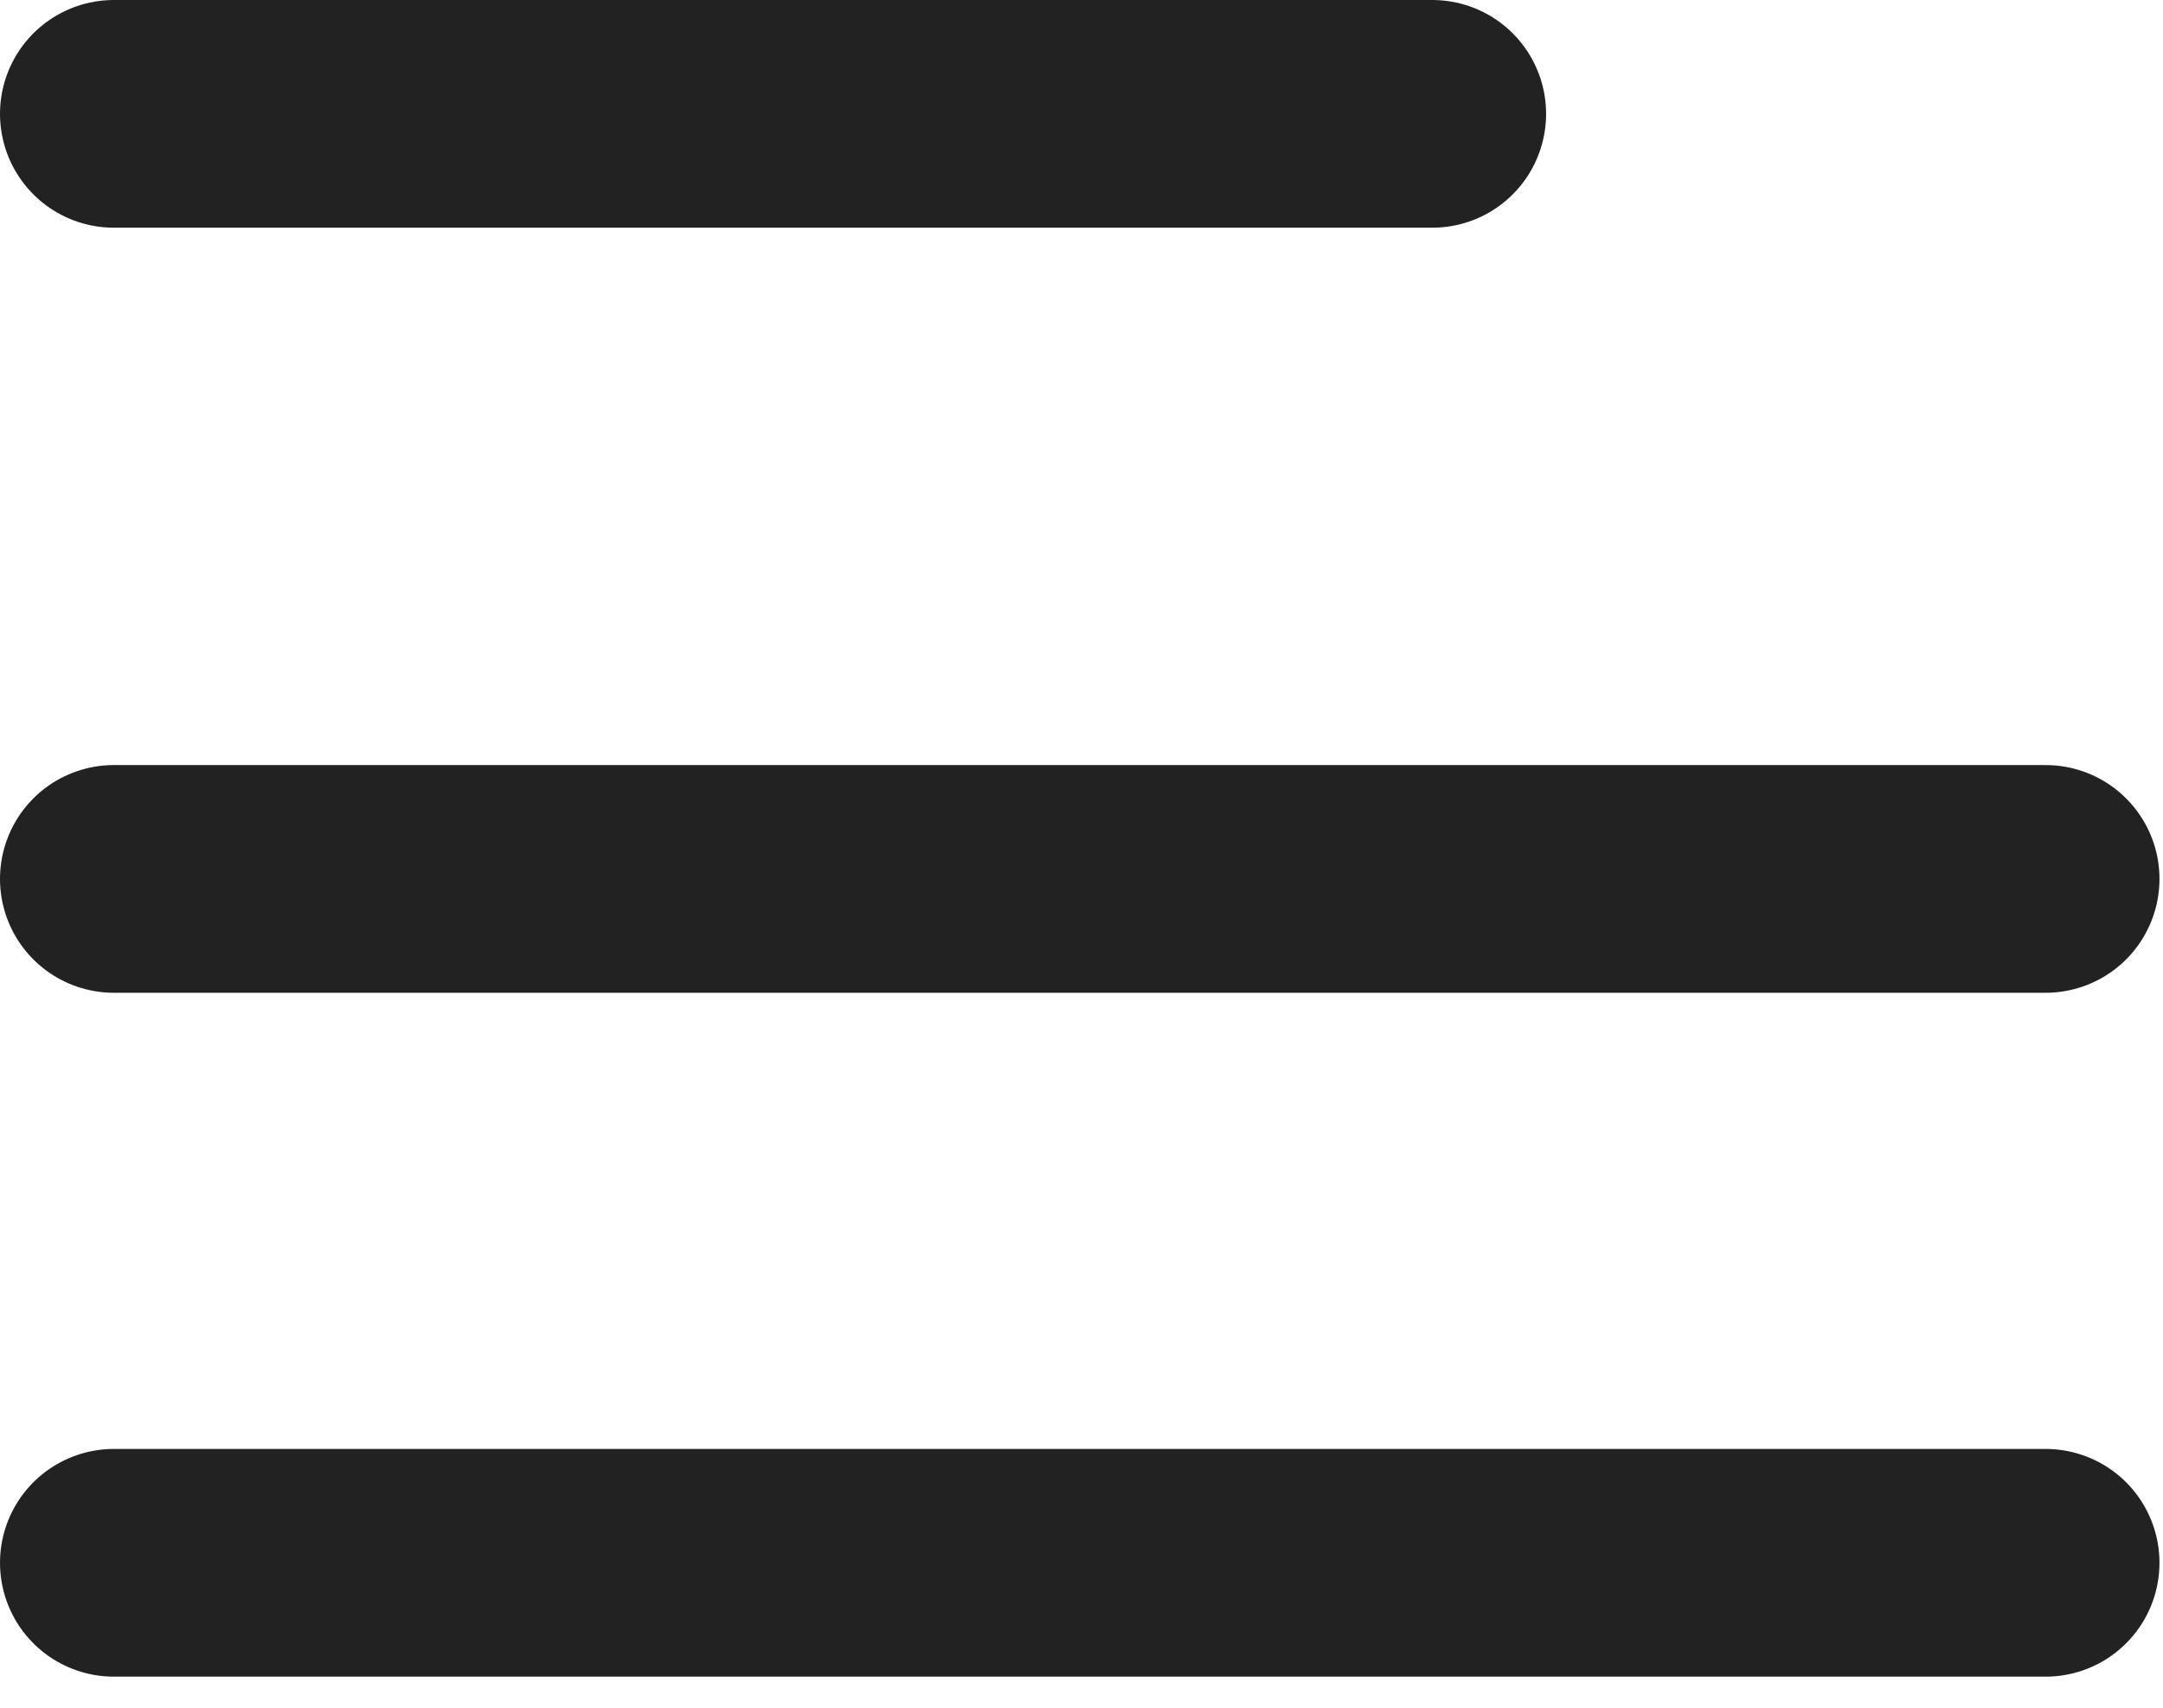
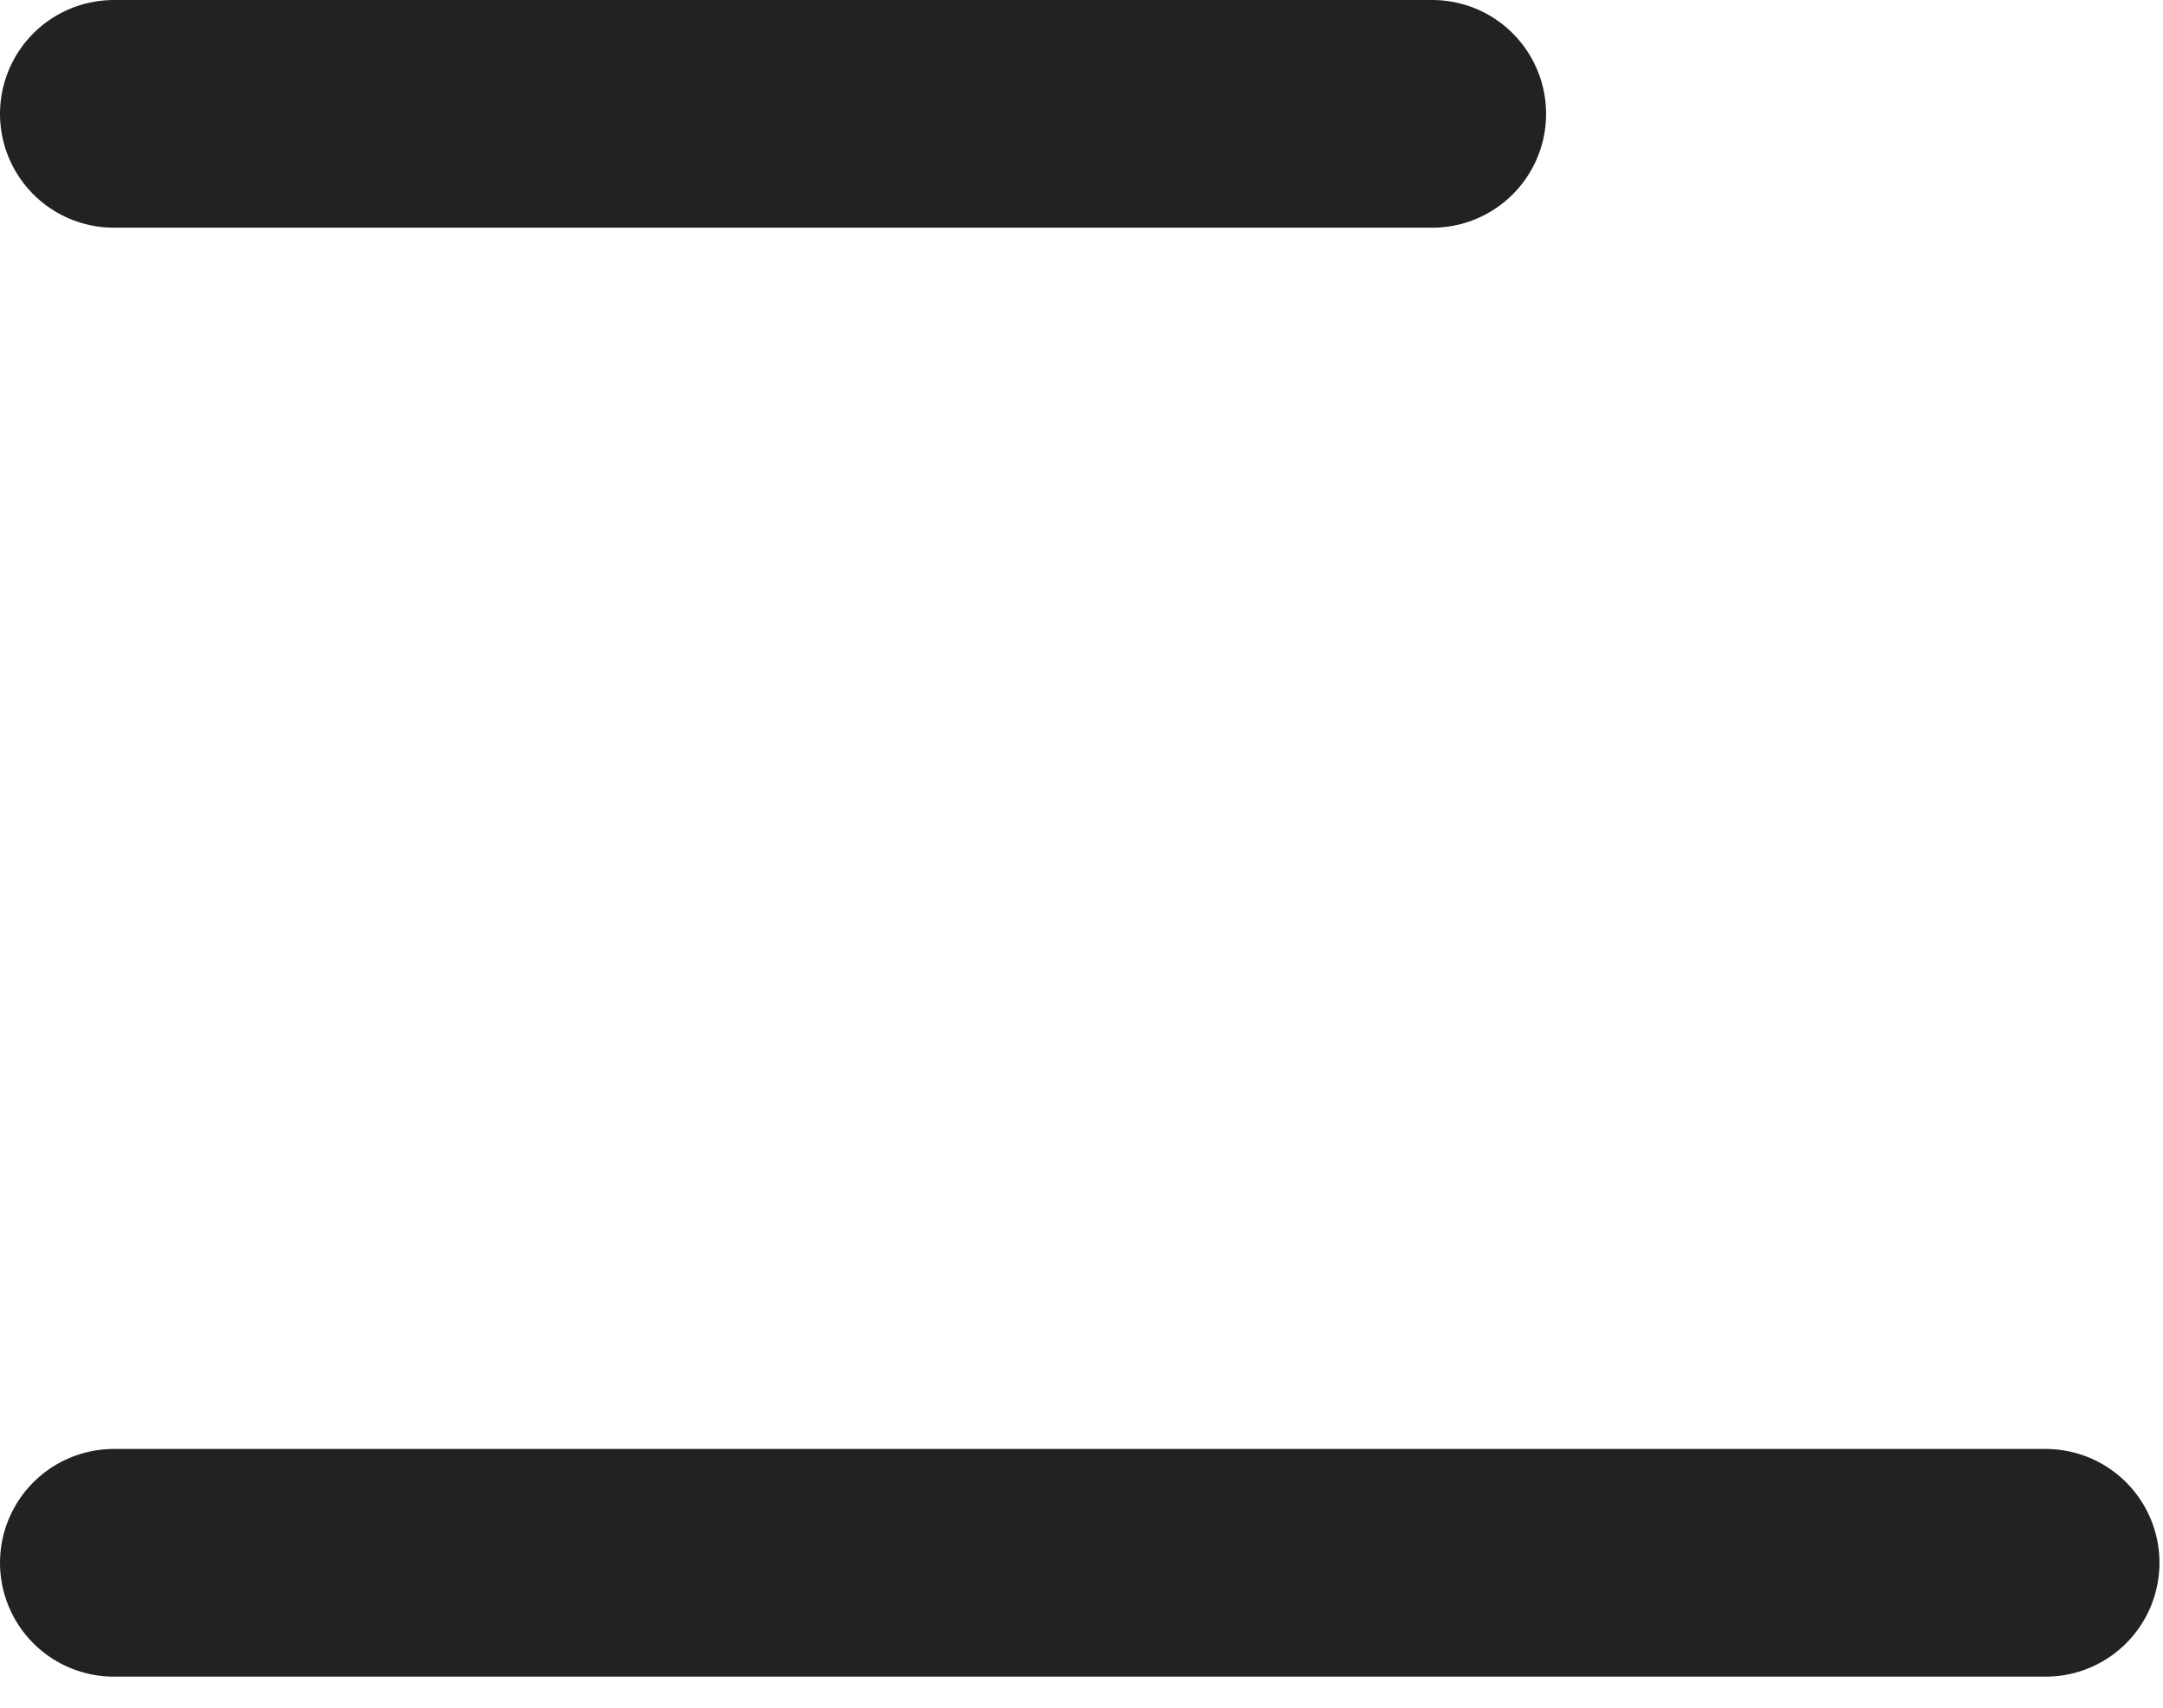
<svg xmlns="http://www.w3.org/2000/svg" width="19" height="15" viewBox="0 0 19 15" fill="none">
-   <path d="M1 7.72H17.969" stroke="#222222" stroke-width="2" stroke-linecap="round" stroke-linejoin="round" />
  <path d="M1 1H12.581" stroke="#222222" stroke-width="2" stroke-linecap="round" stroke-linejoin="round" />
  <path d="M1 13.727H17.969" stroke="#222222" stroke-width="2" stroke-linecap="round" stroke-linejoin="round" />
</svg>